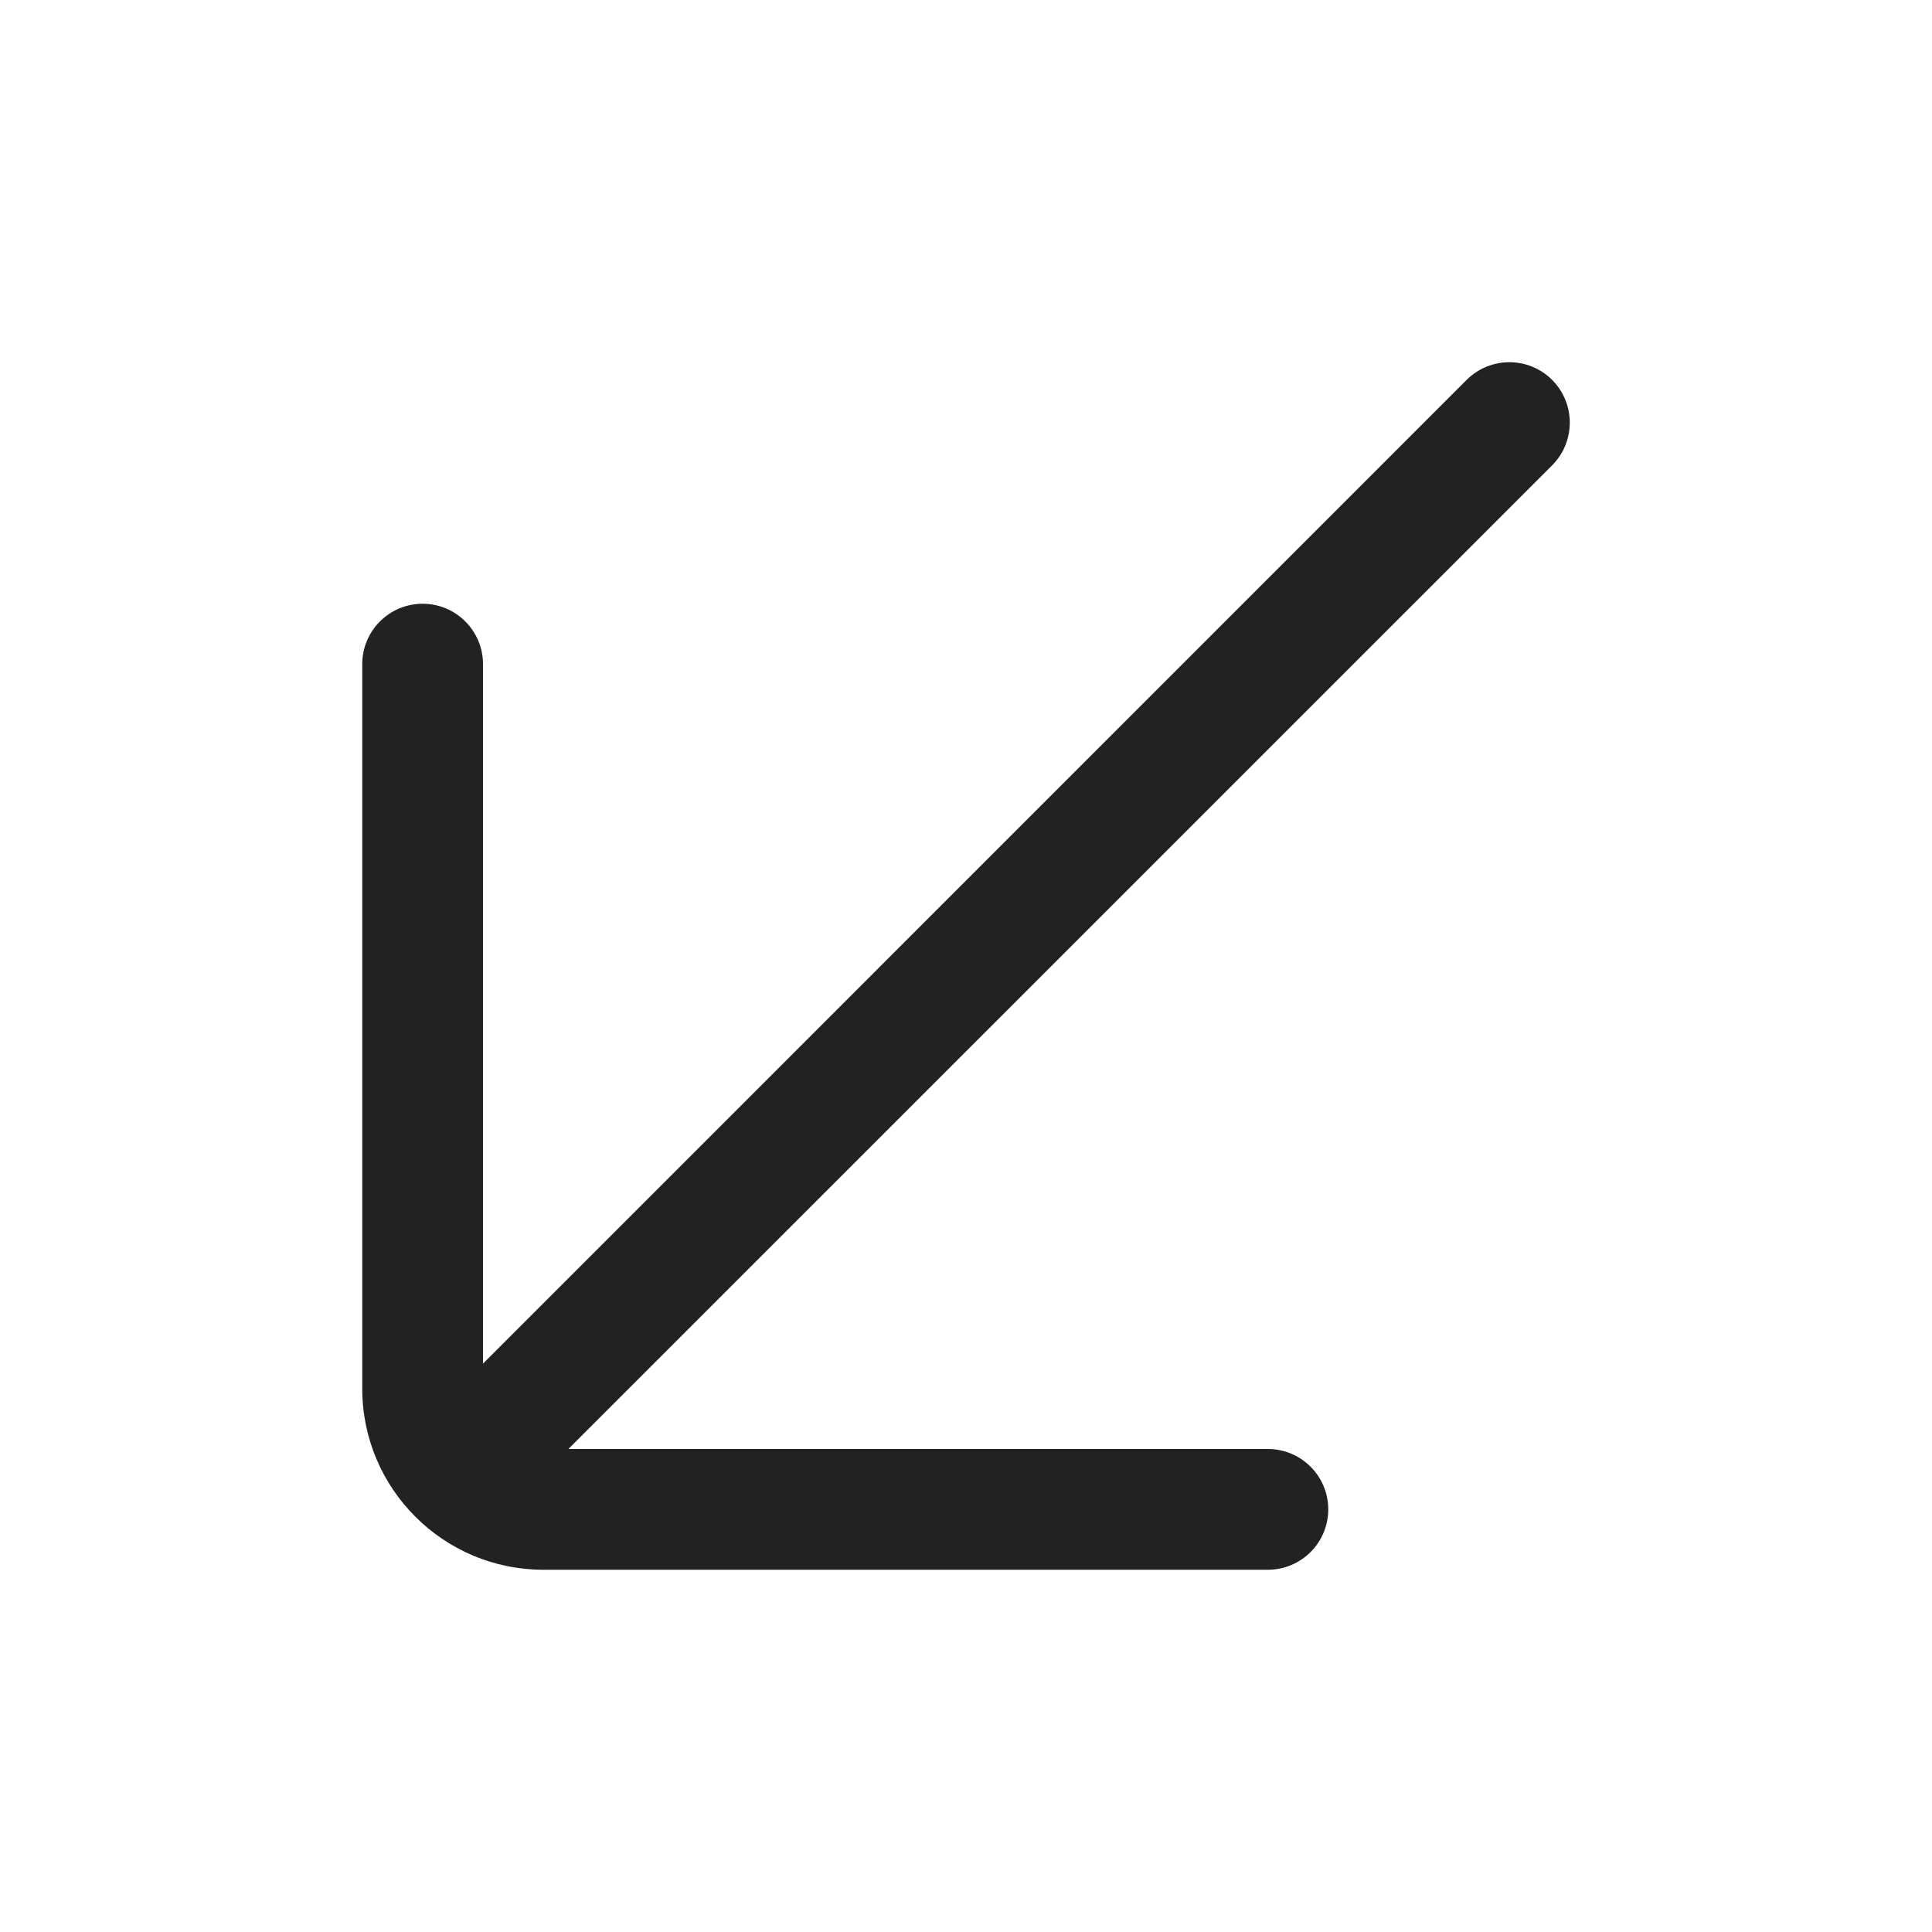
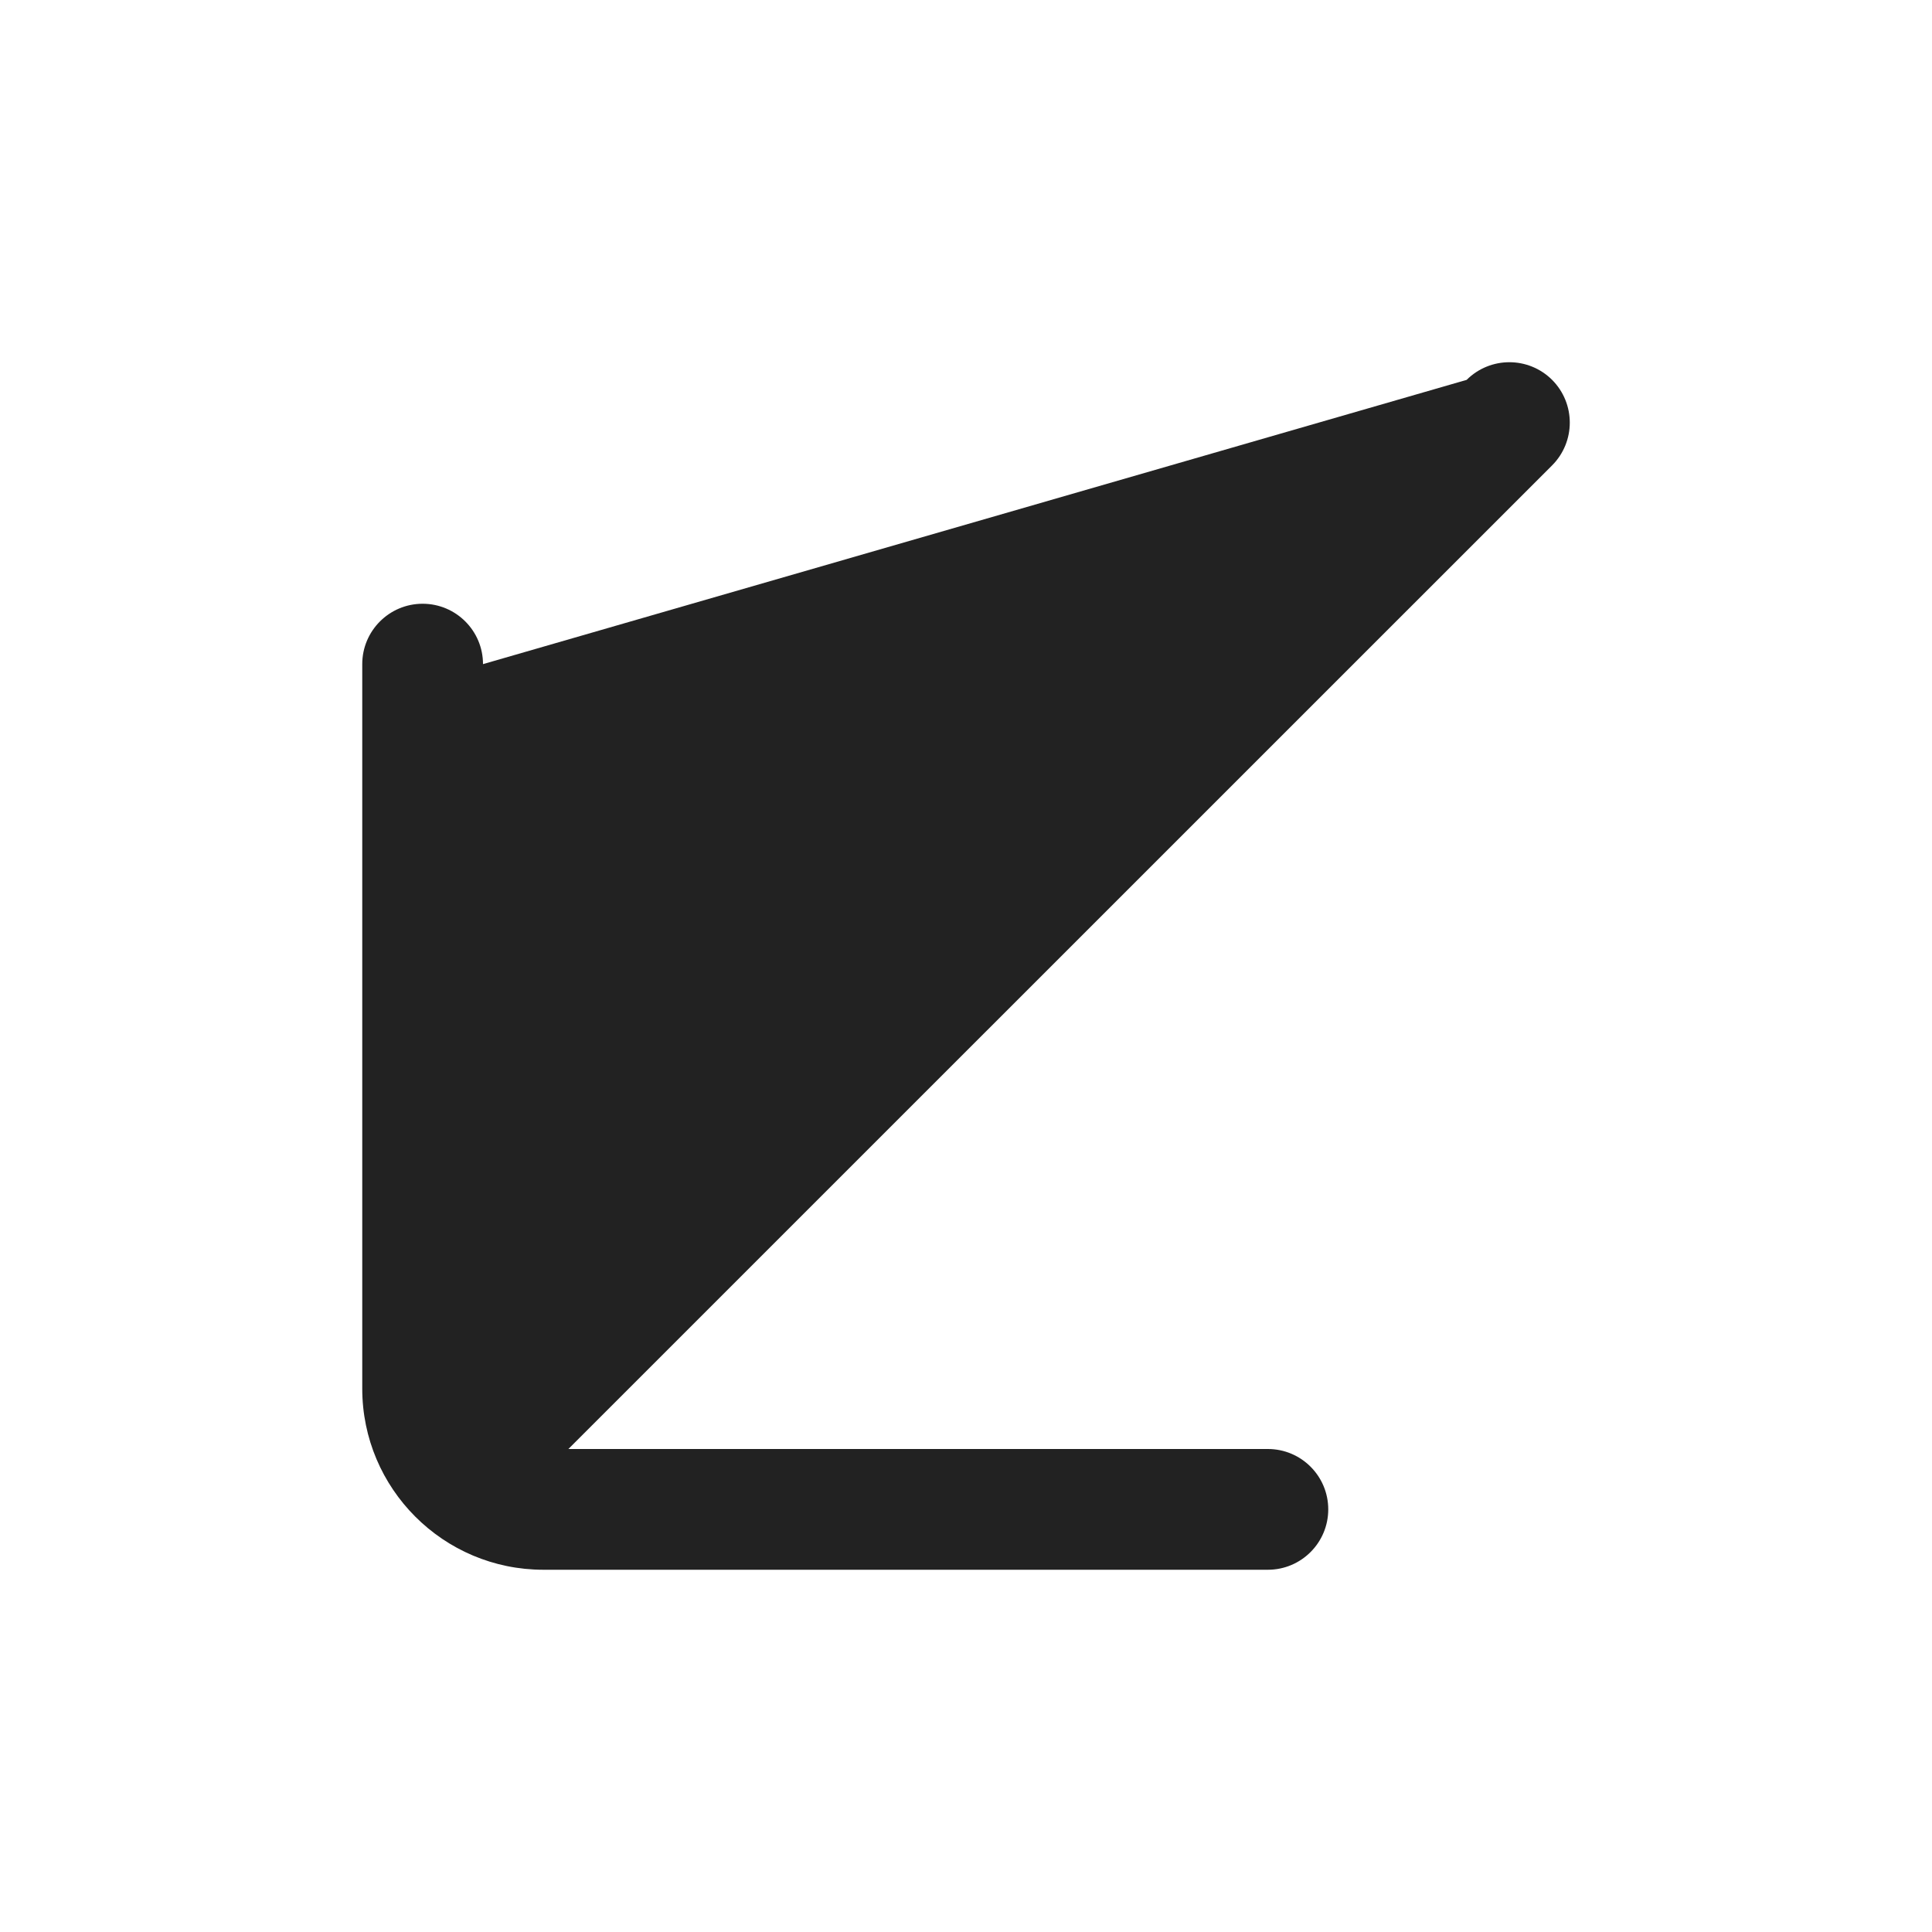
<svg xmlns="http://www.w3.org/2000/svg" width="16" height="16" viewBox="0 0 16 16" fill="none">
-   <path d="M4.707 12H10.5C10.776 12 11 12.224 11 12.5C11 12.776 10.776 13 10.5 13H4.5C3.672 13 3 12.328 3 11.5L3 5.5C3 5.224 3.224 5 3.5 5C3.776 5 4 5.224 4 5.5L4 11.293L12.146 3.146C12.342 2.951 12.658 2.951 12.854 3.146C13.049 3.342 13.049 3.658 12.854 3.854L4.707 12Z" fill="#222222" />
+   <path d="M4.707 12H10.5C10.776 12 11 12.224 11 12.5C11 12.776 10.776 13 10.5 13H4.5C3.672 13 3 12.328 3 11.5L3 5.5C3 5.224 3.224 5 3.5 5C3.776 5 4 5.224 4 5.5L12.146 3.146C12.342 2.951 12.658 2.951 12.854 3.146C13.049 3.342 13.049 3.658 12.854 3.854L4.707 12Z" fill="#222222" />
</svg>